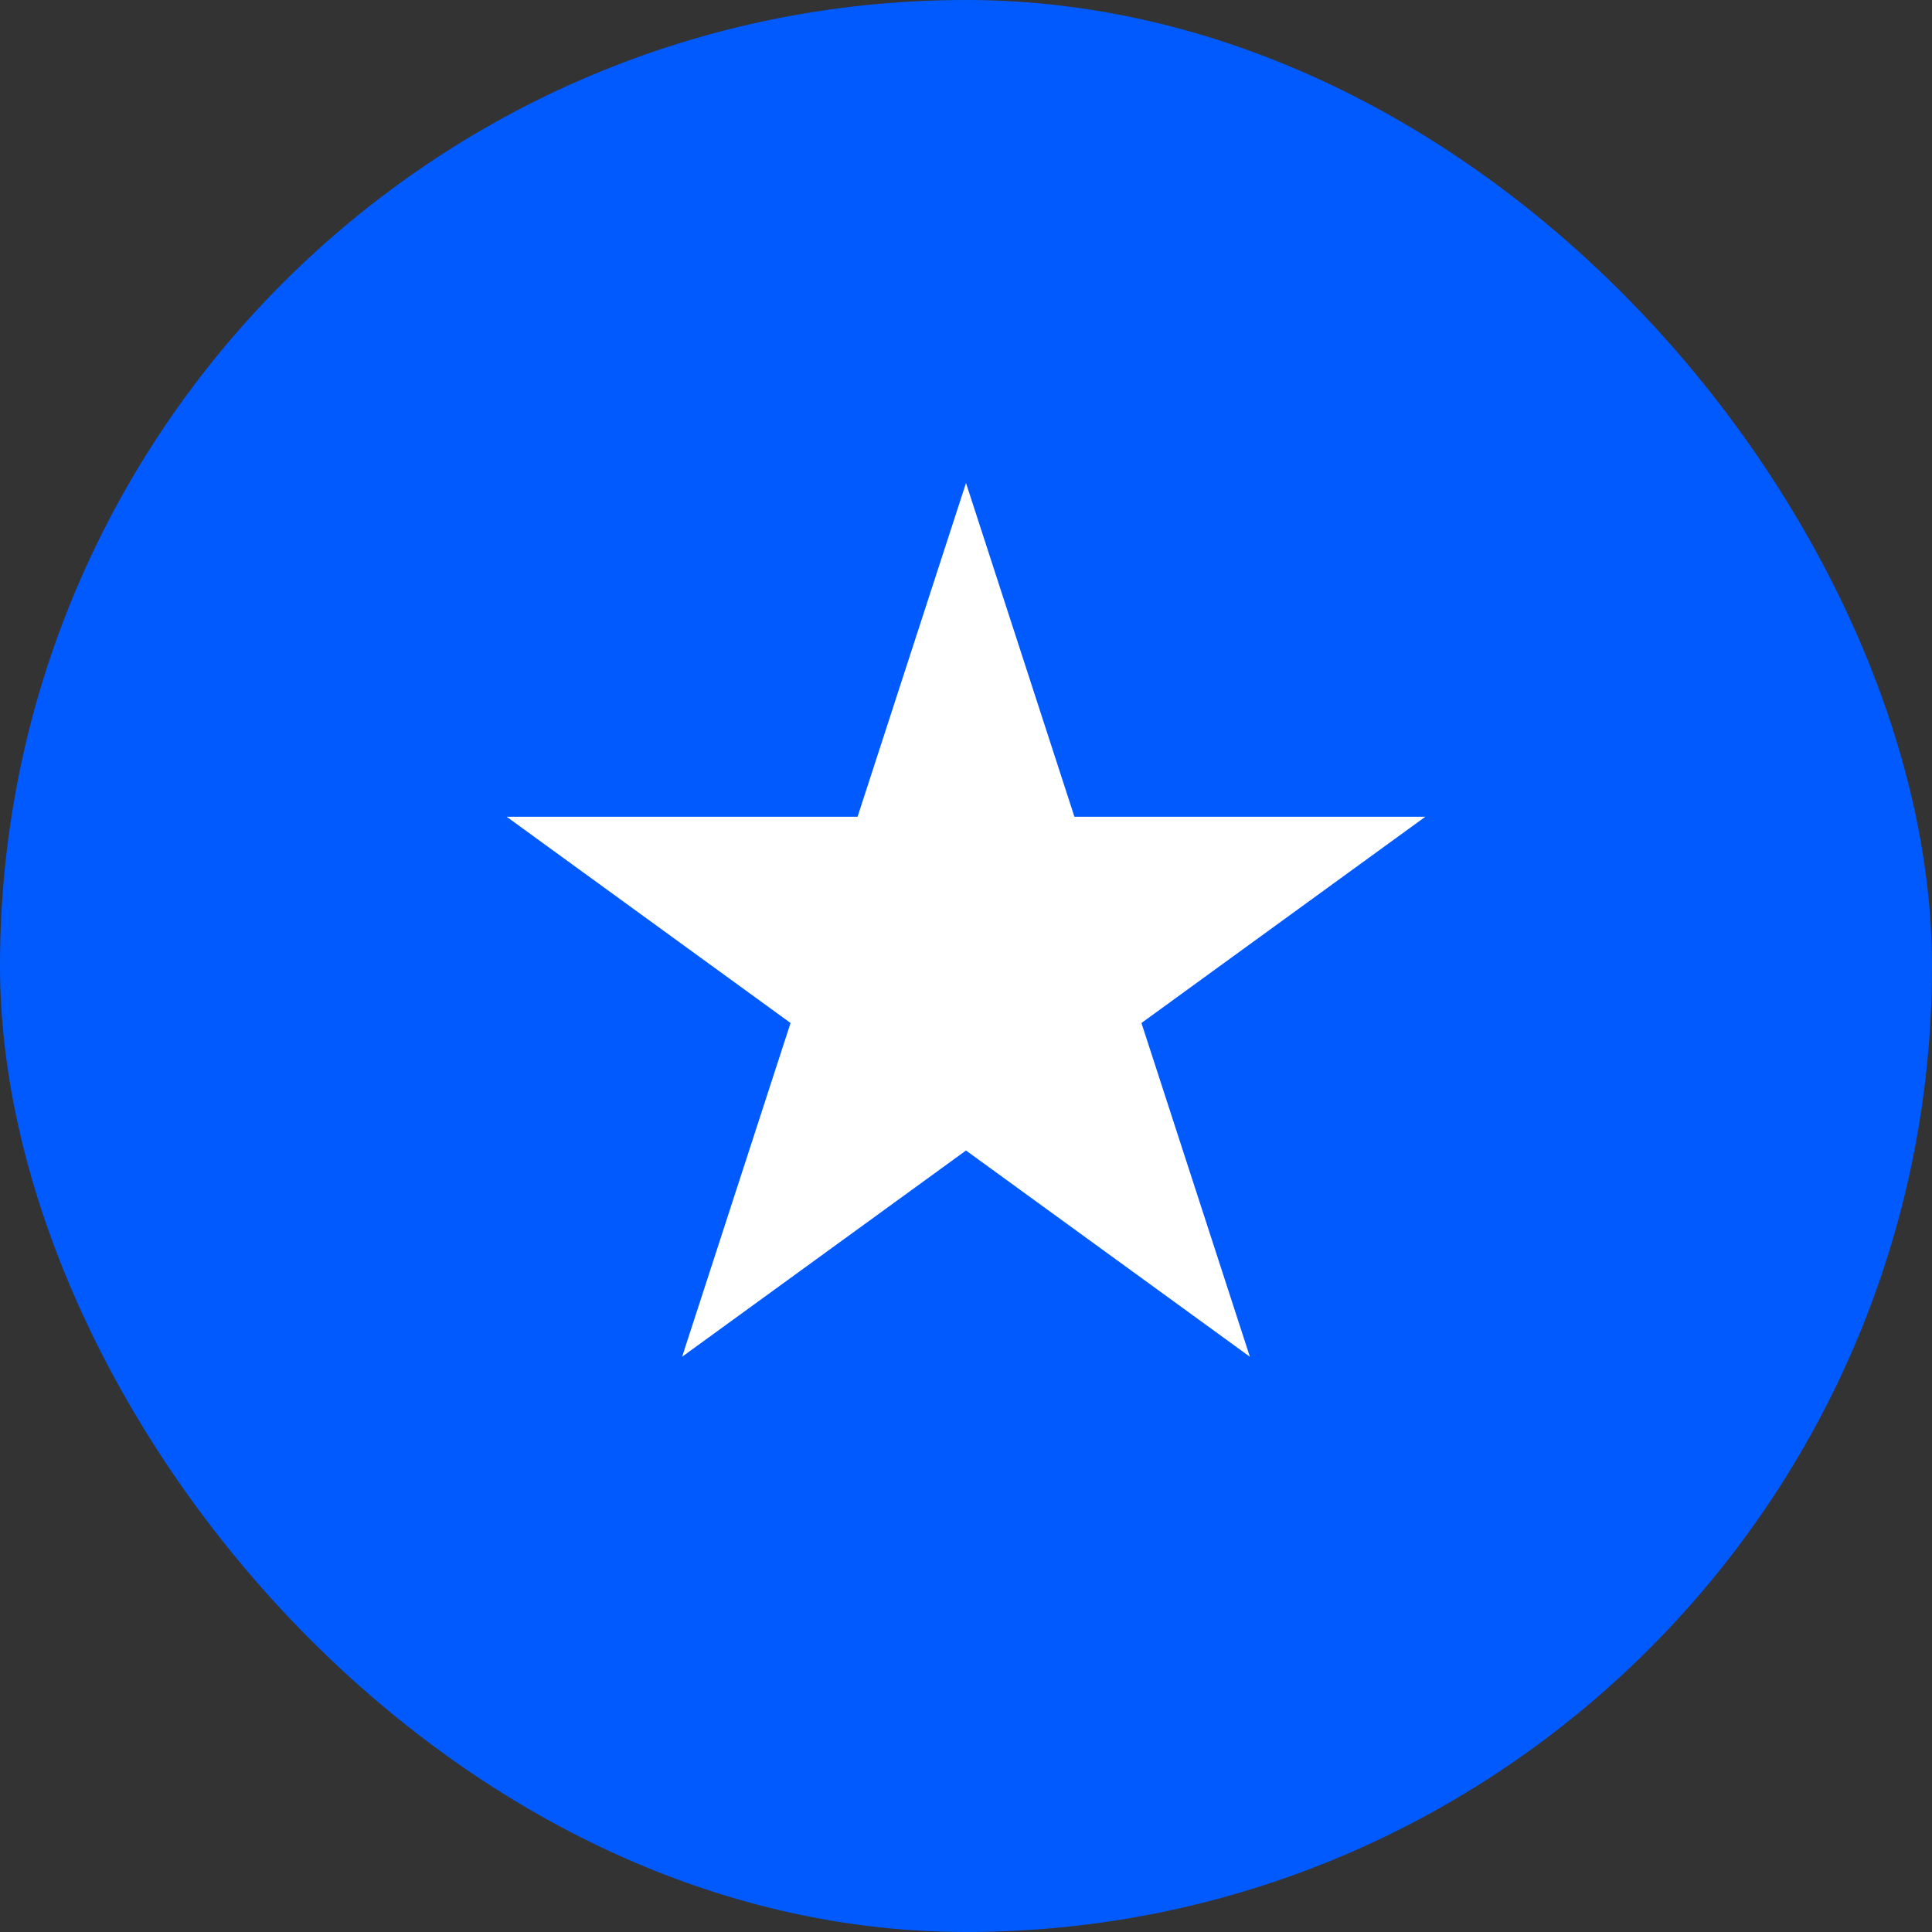
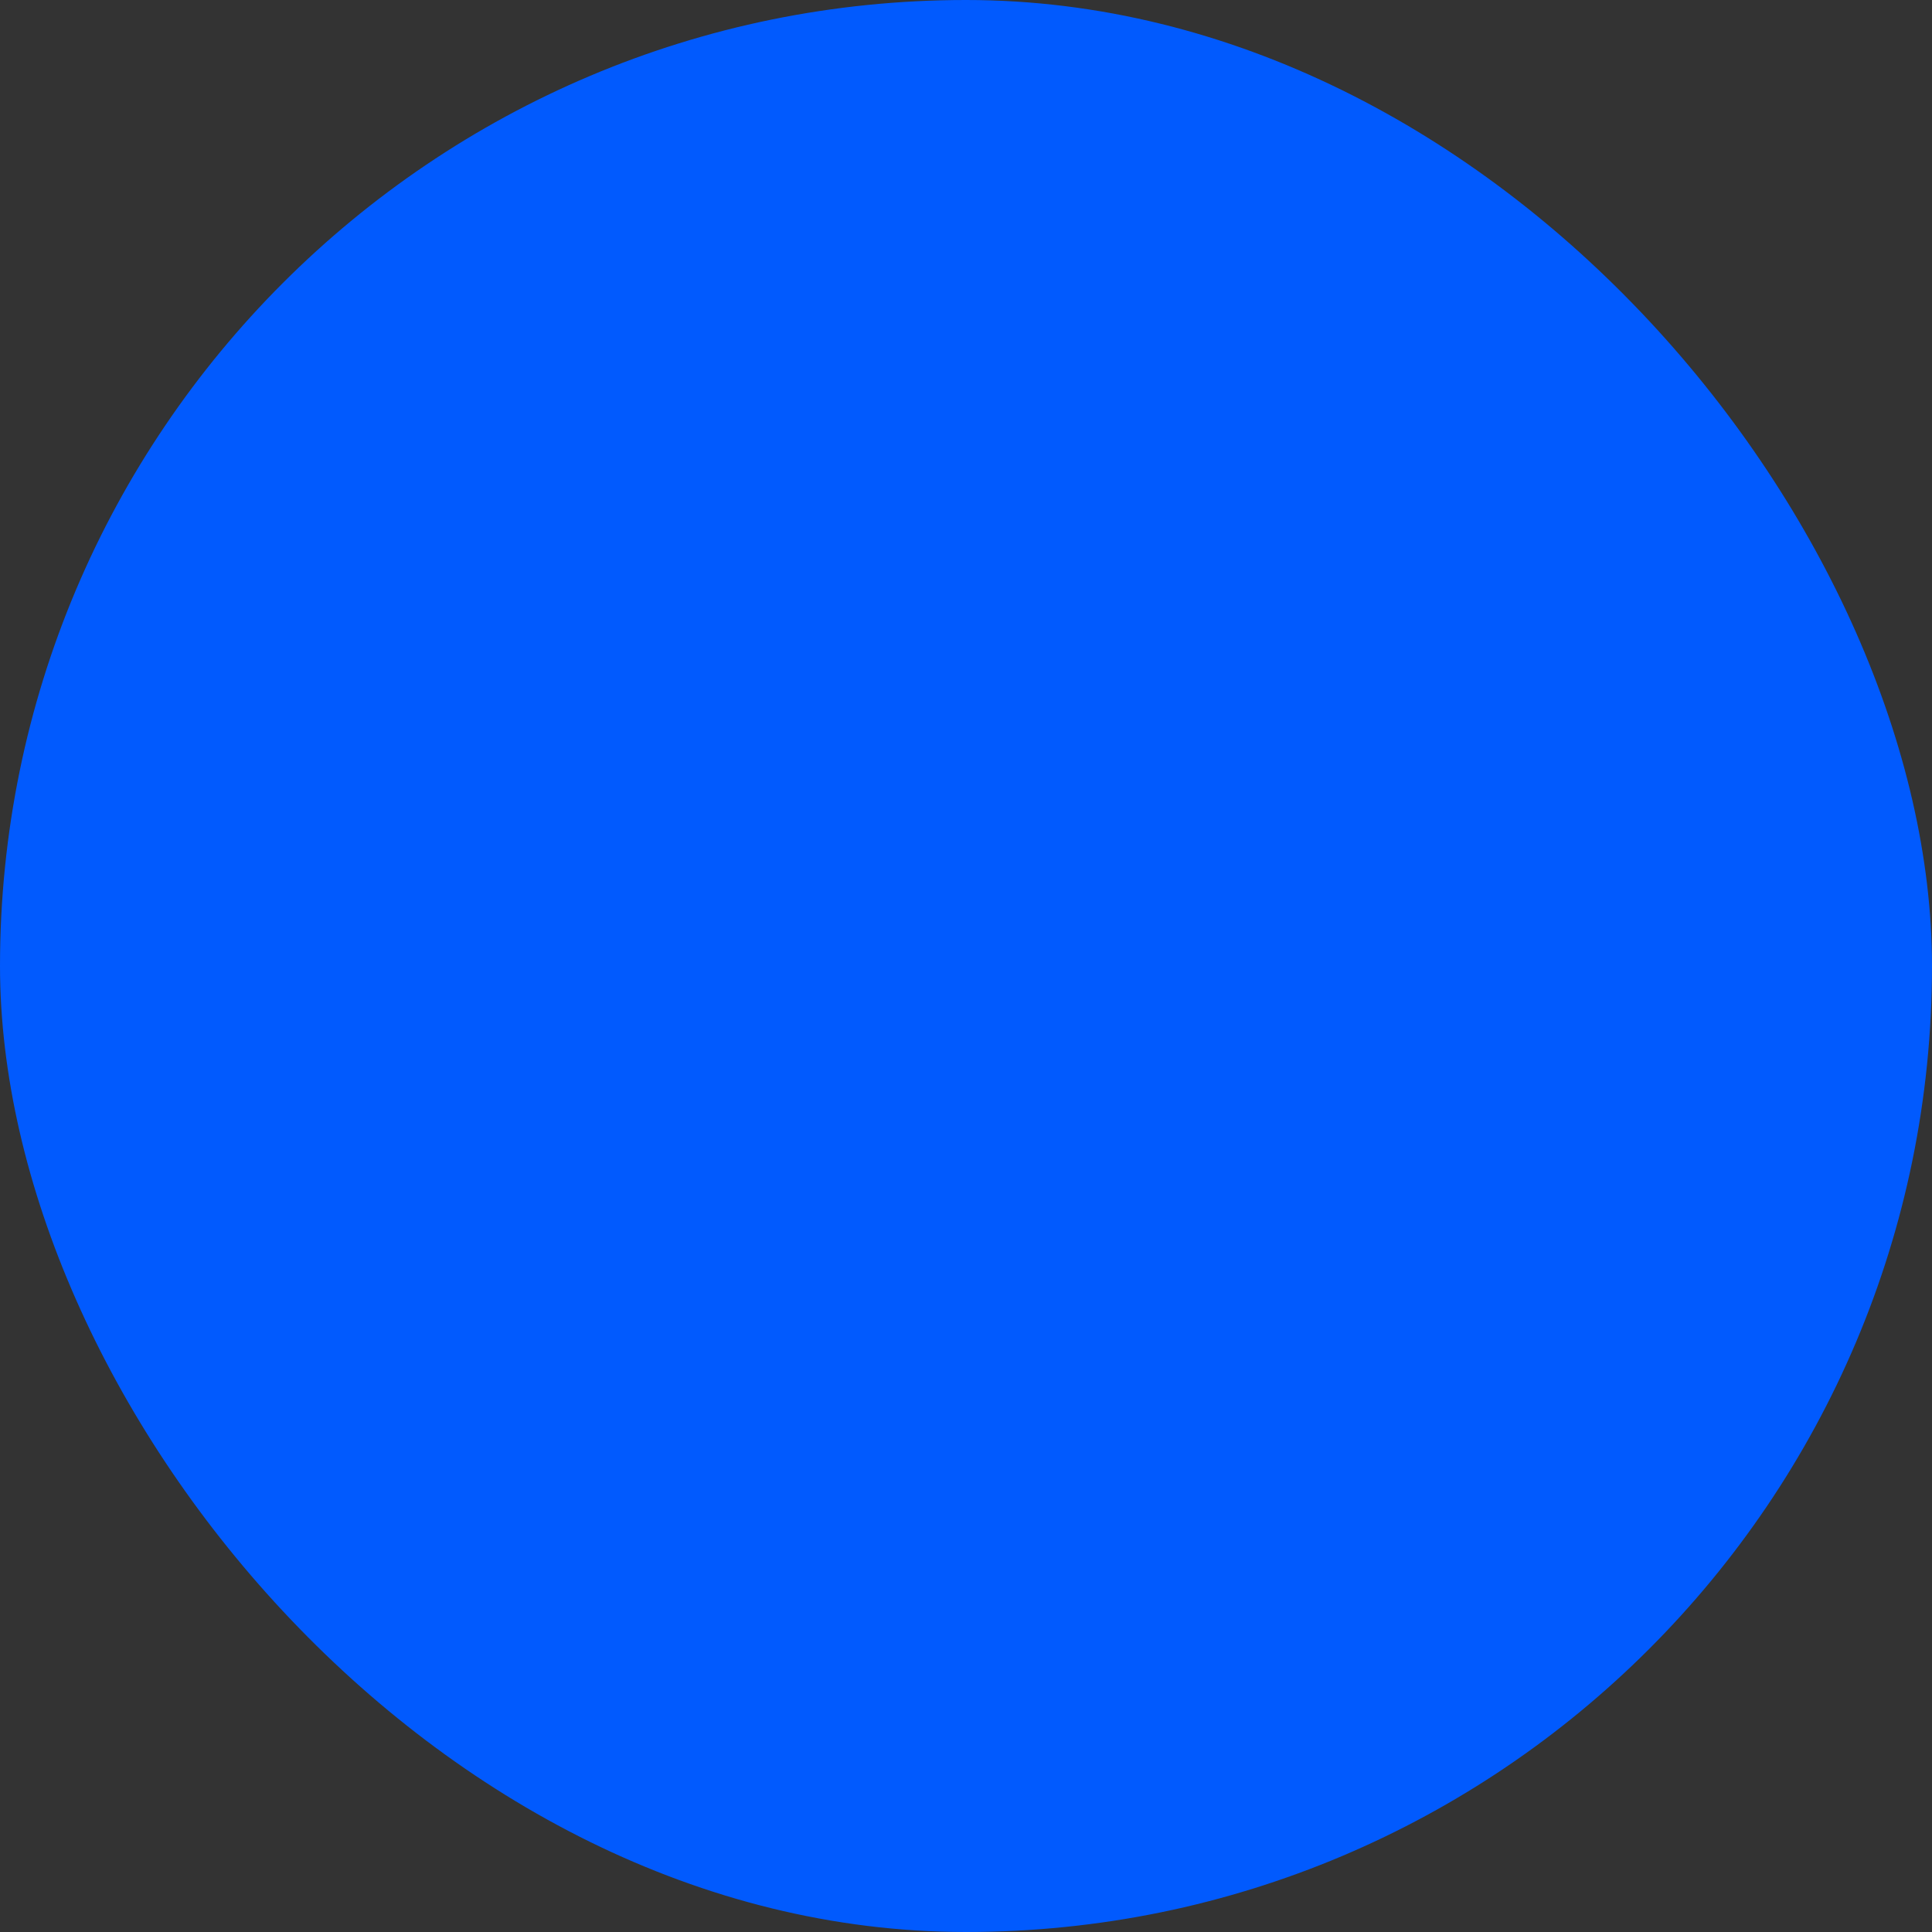
<svg xmlns="http://www.w3.org/2000/svg" width="32" height="32" viewBox="0 0 32 32" fill="none">
  <rect x="0" y="0" width="32" height="32" fill="#333333" stroke="none" />
  <rect width="32" height="32" rx="16" fill="#015AFE" />
-   <path d="M16 8L17.796 13.528H23.608L18.906 16.944L20.702 22.472L16 19.056L11.298 22.472L13.094 16.944L8.392 13.528H14.204L16 8Z" fill="white" />
</svg>